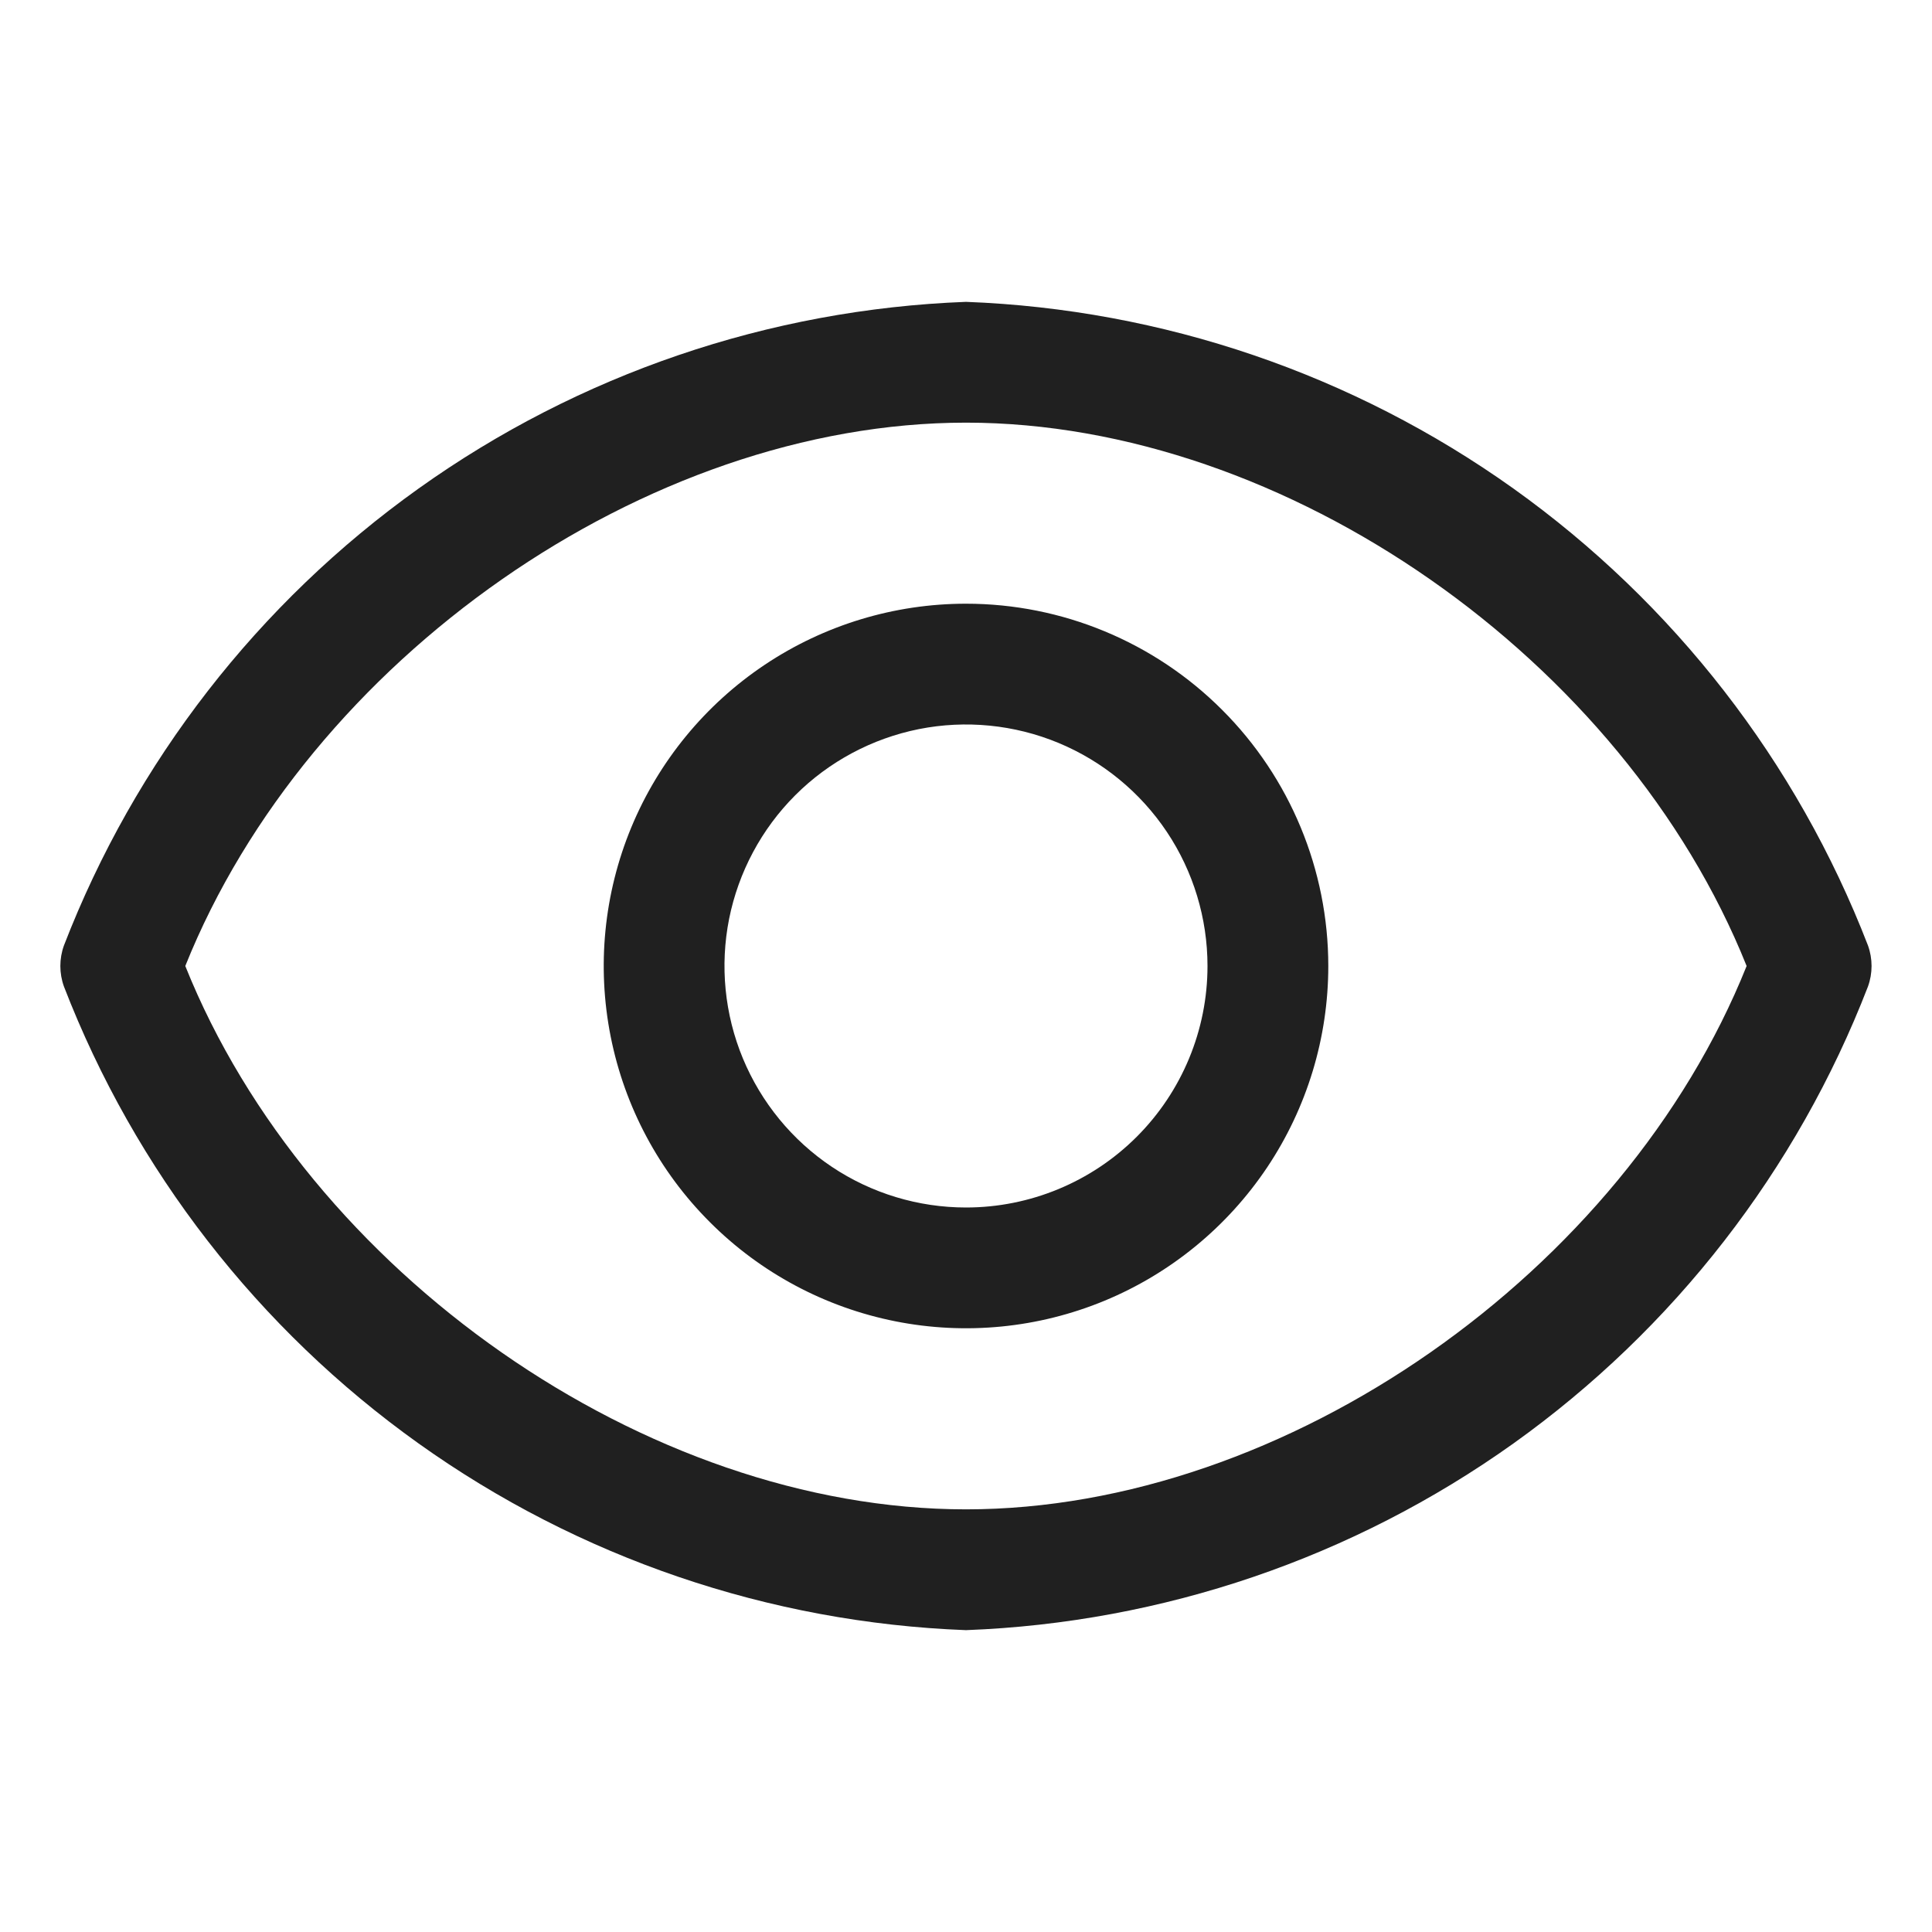
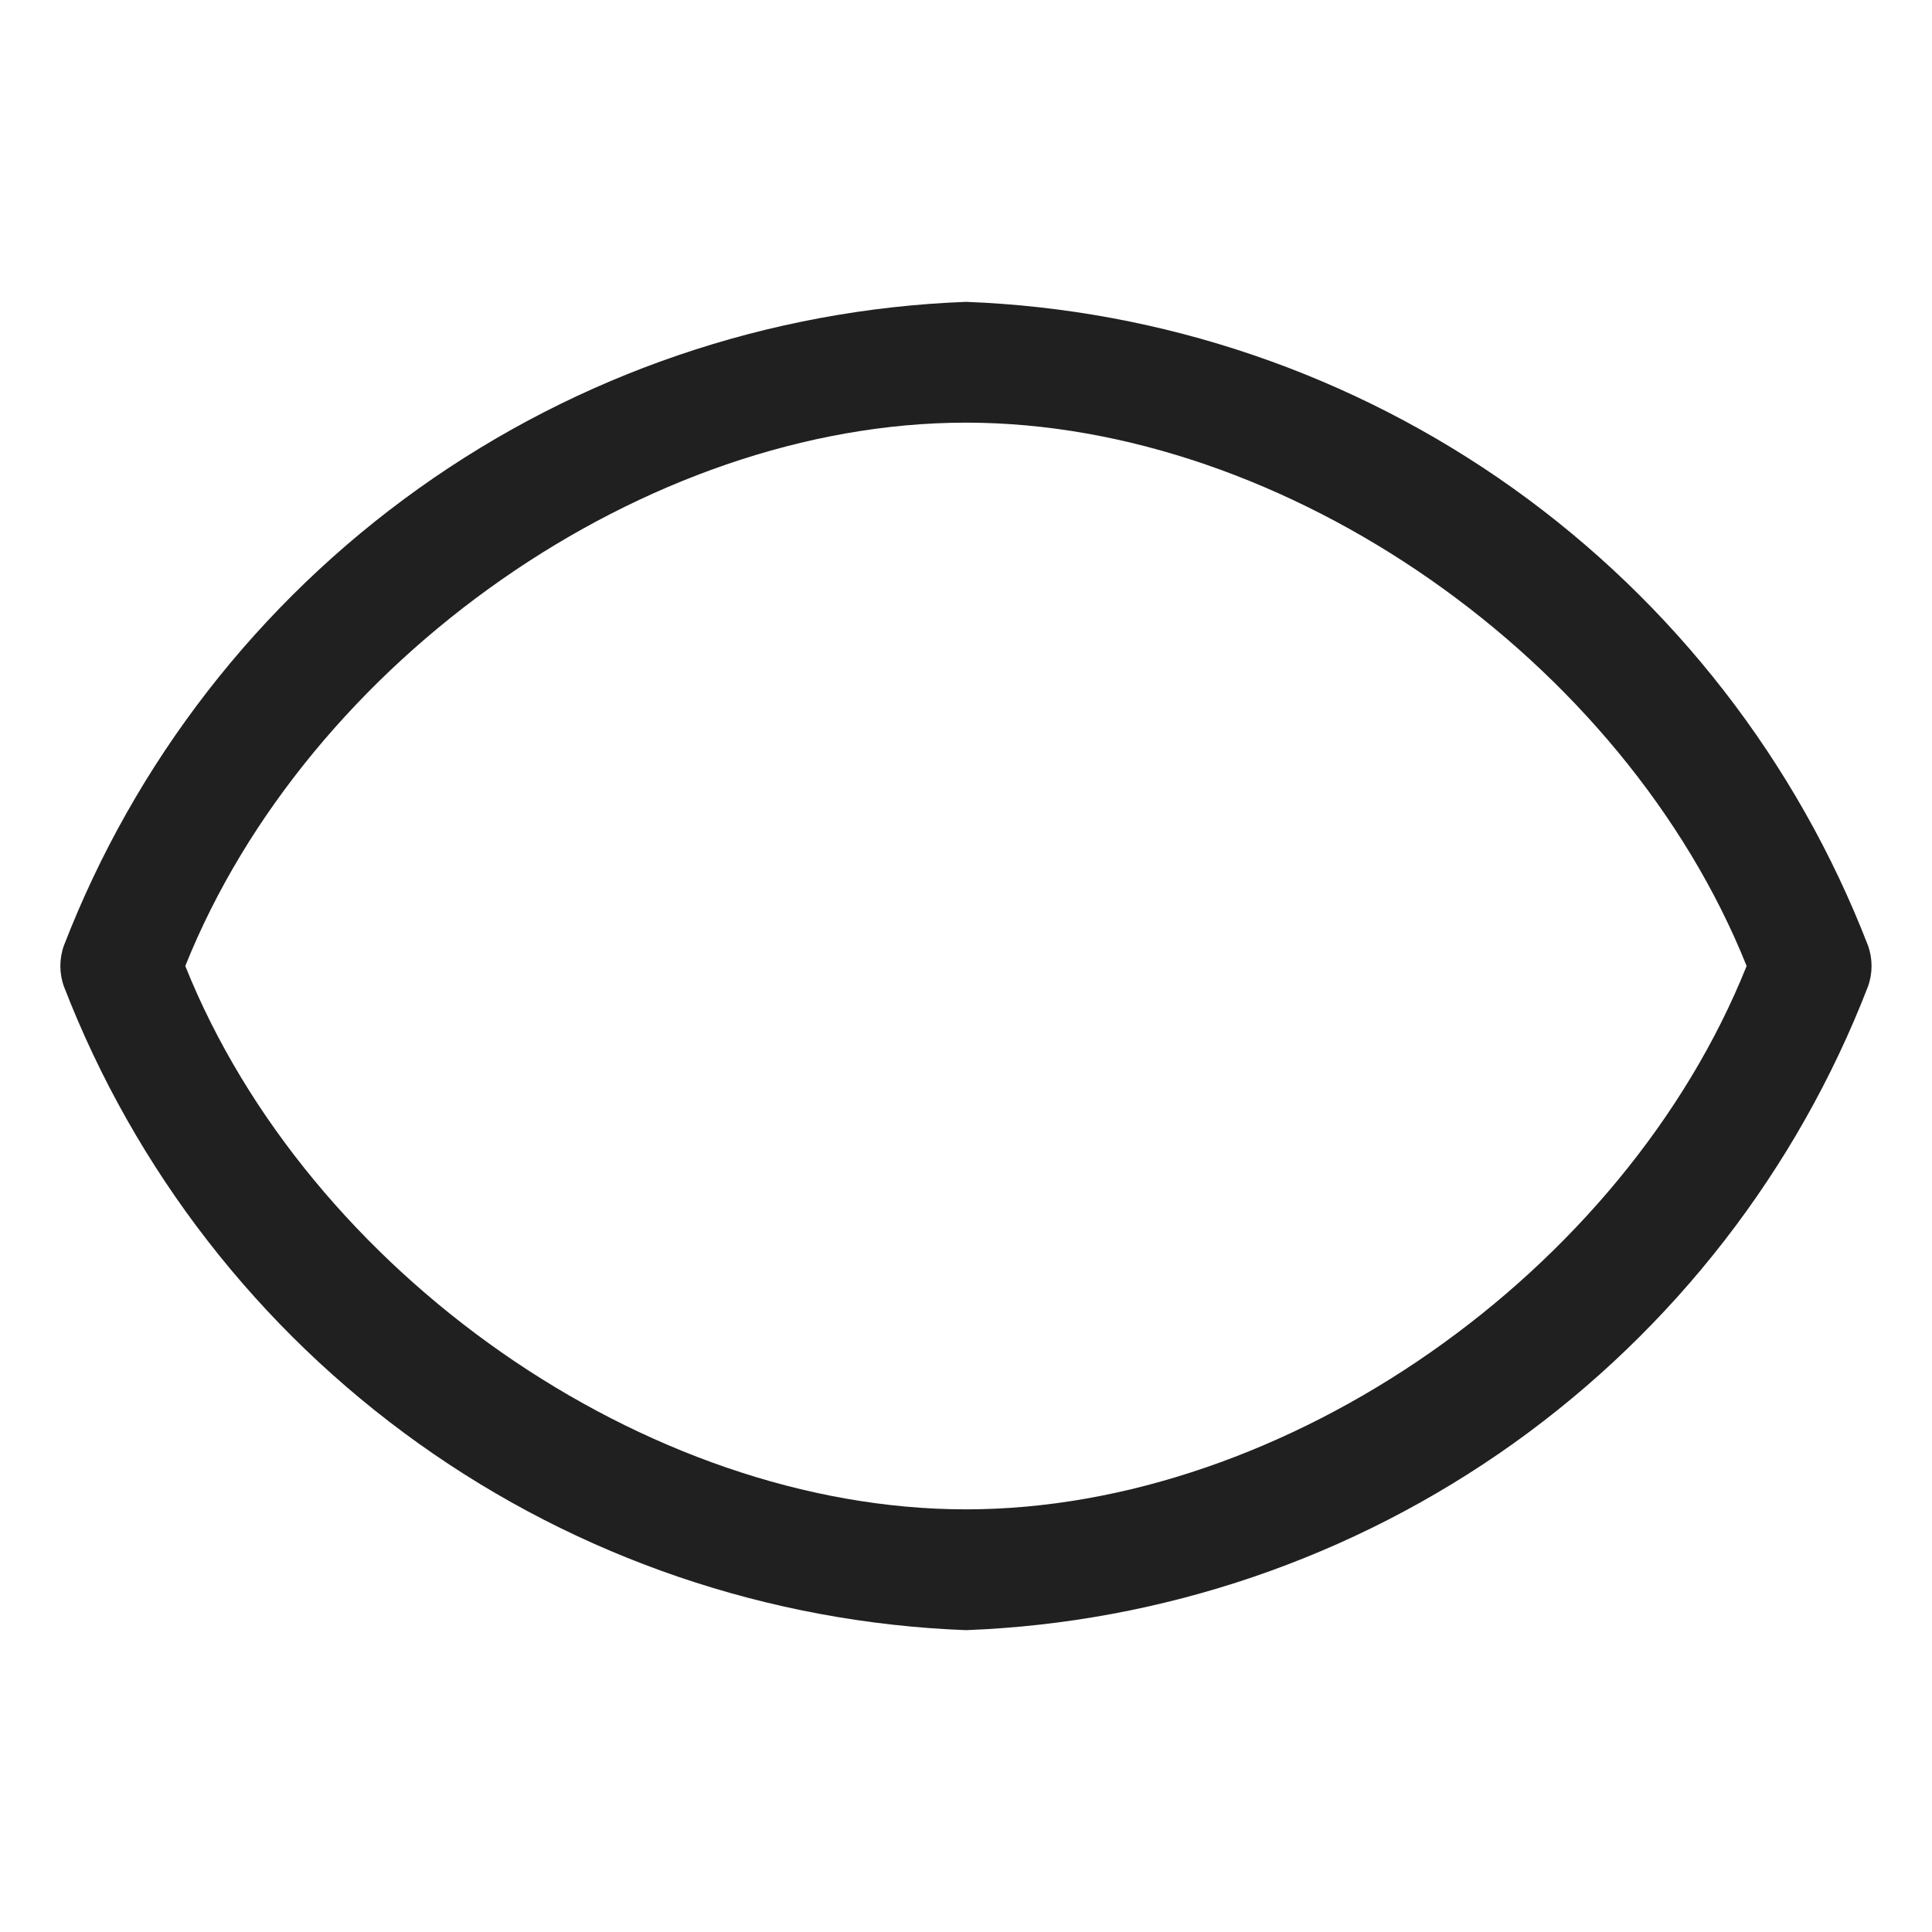
<svg xmlns="http://www.w3.org/2000/svg" width="21" height="21" viewBox="0 0 21 21" fill="none">
  <g id="view">
-     <path id="Vector" d="M20.304 10.277C19.532 8.28 18.192 6.554 16.45 5.31C14.707 4.067 12.639 3.362 10.5 3.281C8.361 3.362 6.292 4.067 4.55 5.31C2.807 6.554 1.467 8.28 0.695 10.277C0.643 10.421 0.643 10.579 0.695 10.723C1.467 12.72 2.807 14.446 4.55 15.69C6.292 16.933 8.361 17.638 10.5 17.719C12.639 17.638 14.707 16.933 16.45 15.69C18.192 14.446 19.532 12.72 20.304 10.723C20.356 10.579 20.356 10.421 20.304 10.277ZM10.5 16.406C7.022 16.406 3.347 13.827 2.014 10.5C3.347 7.173 7.022 4.594 10.5 4.594C13.978 4.594 17.653 7.173 18.985 10.5C17.653 13.827 13.978 16.406 10.5 16.406Z" fill="#202020" />
-     <path id="Vector_2" d="M10.5 6.562C9.721 6.562 8.96 6.793 8.312 7.226C7.665 7.659 7.16 8.274 6.862 8.993C6.564 9.713 6.486 10.504 6.638 11.268C6.79 12.032 7.165 12.734 7.716 13.284C8.266 13.835 8.968 14.21 9.732 14.362C10.496 14.514 11.287 14.436 12.007 14.138C12.726 13.84 13.341 13.335 13.774 12.688C14.207 12.04 14.438 11.279 14.438 10.5C14.438 9.456 14.023 8.454 13.284 7.716C12.546 6.977 11.544 6.562 10.5 6.562ZM10.5 13.125C9.981 13.125 9.473 12.971 9.042 12.683C8.61 12.394 8.274 11.984 8.075 11.505C7.876 11.025 7.824 10.497 7.925 9.988C8.027 9.479 8.277 9.011 8.644 8.644C9.011 8.277 9.479 8.027 9.988 7.925C10.497 7.824 11.025 7.876 11.505 8.075C11.984 8.274 12.394 8.61 12.683 9.042C12.971 9.473 13.125 9.981 13.125 10.5C13.125 11.196 12.848 11.864 12.356 12.356C11.864 12.848 11.196 13.125 10.5 13.125Z" fill="#202020" />
+     <path id="Vector" d="M20.304 10.277C19.532 8.28 18.192 6.554 16.45 5.31C14.707 4.067 12.639 3.362 10.5 3.281C8.361 3.362 6.292 4.067 4.55 5.31C2.807 6.554 1.467 8.28 0.695 10.277C0.643 10.421 0.643 10.579 0.695 10.723C1.467 12.72 2.807 14.446 4.55 15.69C6.292 16.933 8.361 17.638 10.5 17.719C12.639 17.638 14.707 16.933 16.45 15.69C18.192 14.446 19.532 12.72 20.304 10.723C20.356 10.579 20.356 10.421 20.304 10.277M10.5 16.406C7.022 16.406 3.347 13.827 2.014 10.5C3.347 7.173 7.022 4.594 10.5 4.594C13.978 4.594 17.653 7.173 18.985 10.5C17.653 13.827 13.978 16.406 10.5 16.406Z" fill="#202020" />
  </g>
</svg>